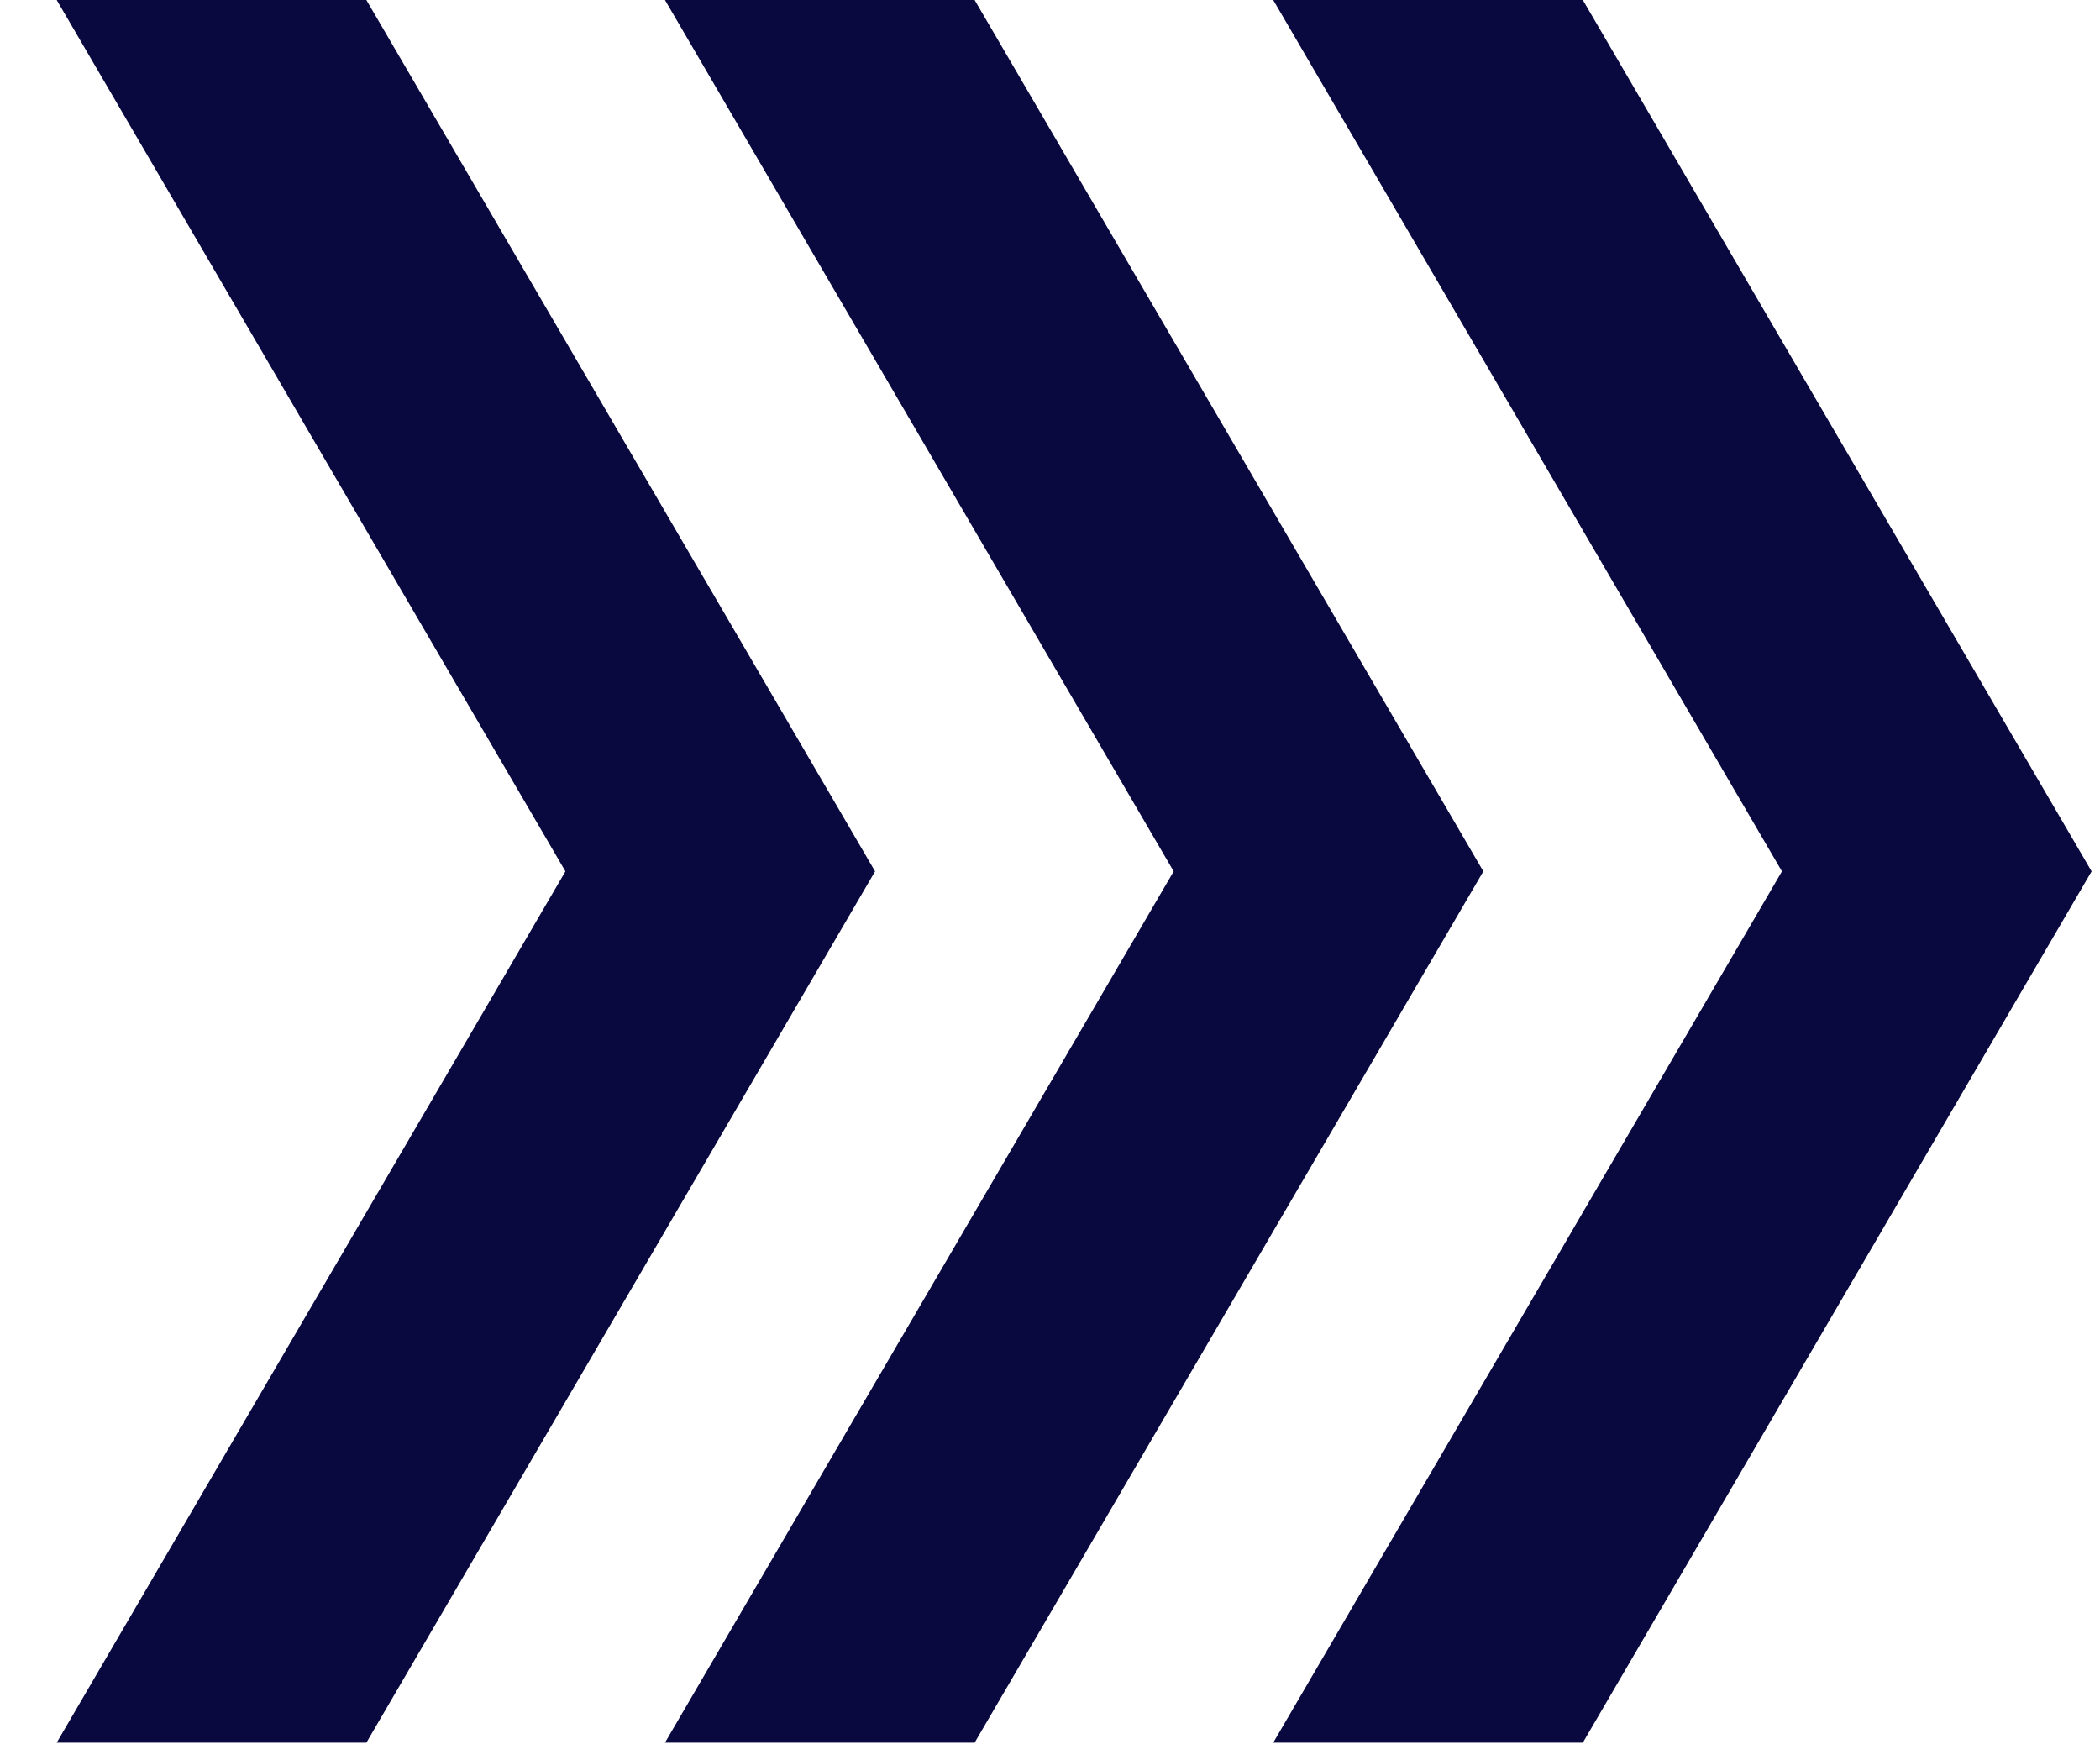
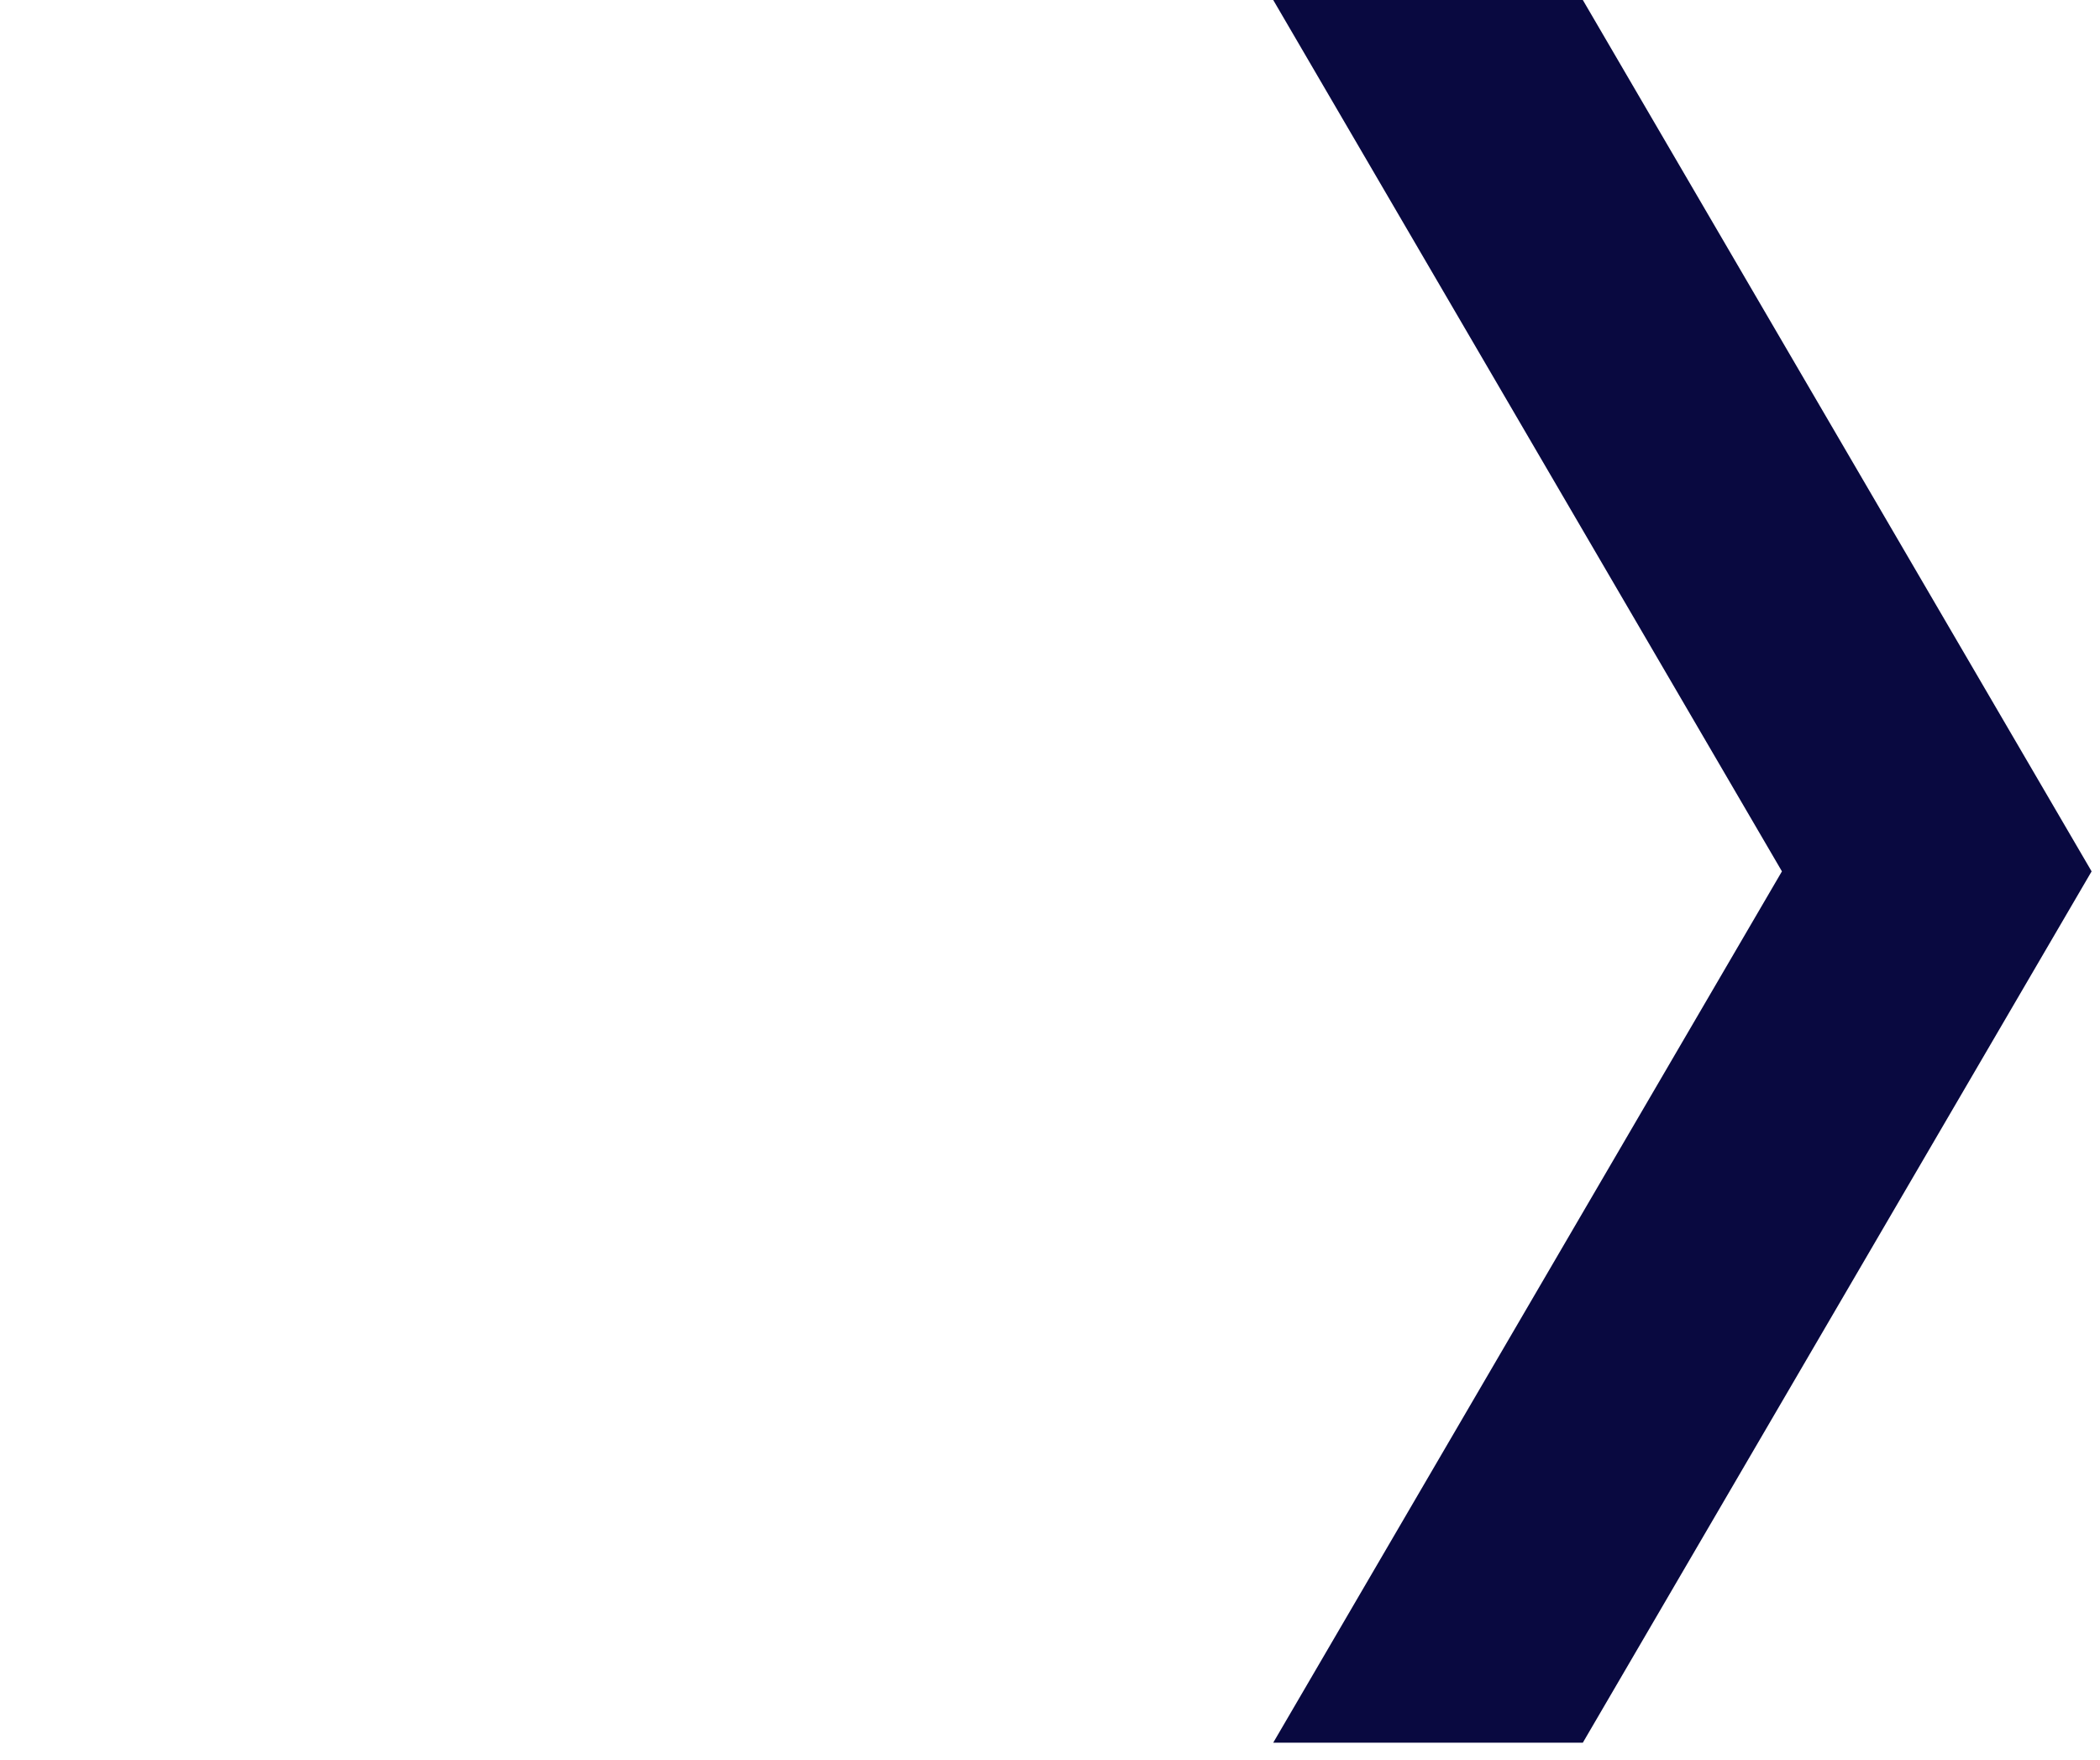
<svg xmlns="http://www.w3.org/2000/svg" width="37" height="31" viewBox="0 0 37 31" fill="none">
  <path d="M22.433 1.26055e-06L27.888 7.83584e-07L36.852 15.351L27.888 30.701L22.433 30.701L31.396 15.351L22.433 1.26055e-06Z" fill="#090940" />
-   <path d="M11.716 1.26055e-06L17.172 7.83584e-07L26.135 15.351L17.172 30.701L11.716 30.701L20.679 15.351L11.716 1.26055e-06Z" fill="#090940" />
-   <path d="M0.999 1.26055e-06L6.455 7.83584e-07L15.418 15.351L6.455 30.701L0.999 30.701L9.962 15.351L0.999 1.26055e-06Z" fill="#090940" />
</svg>